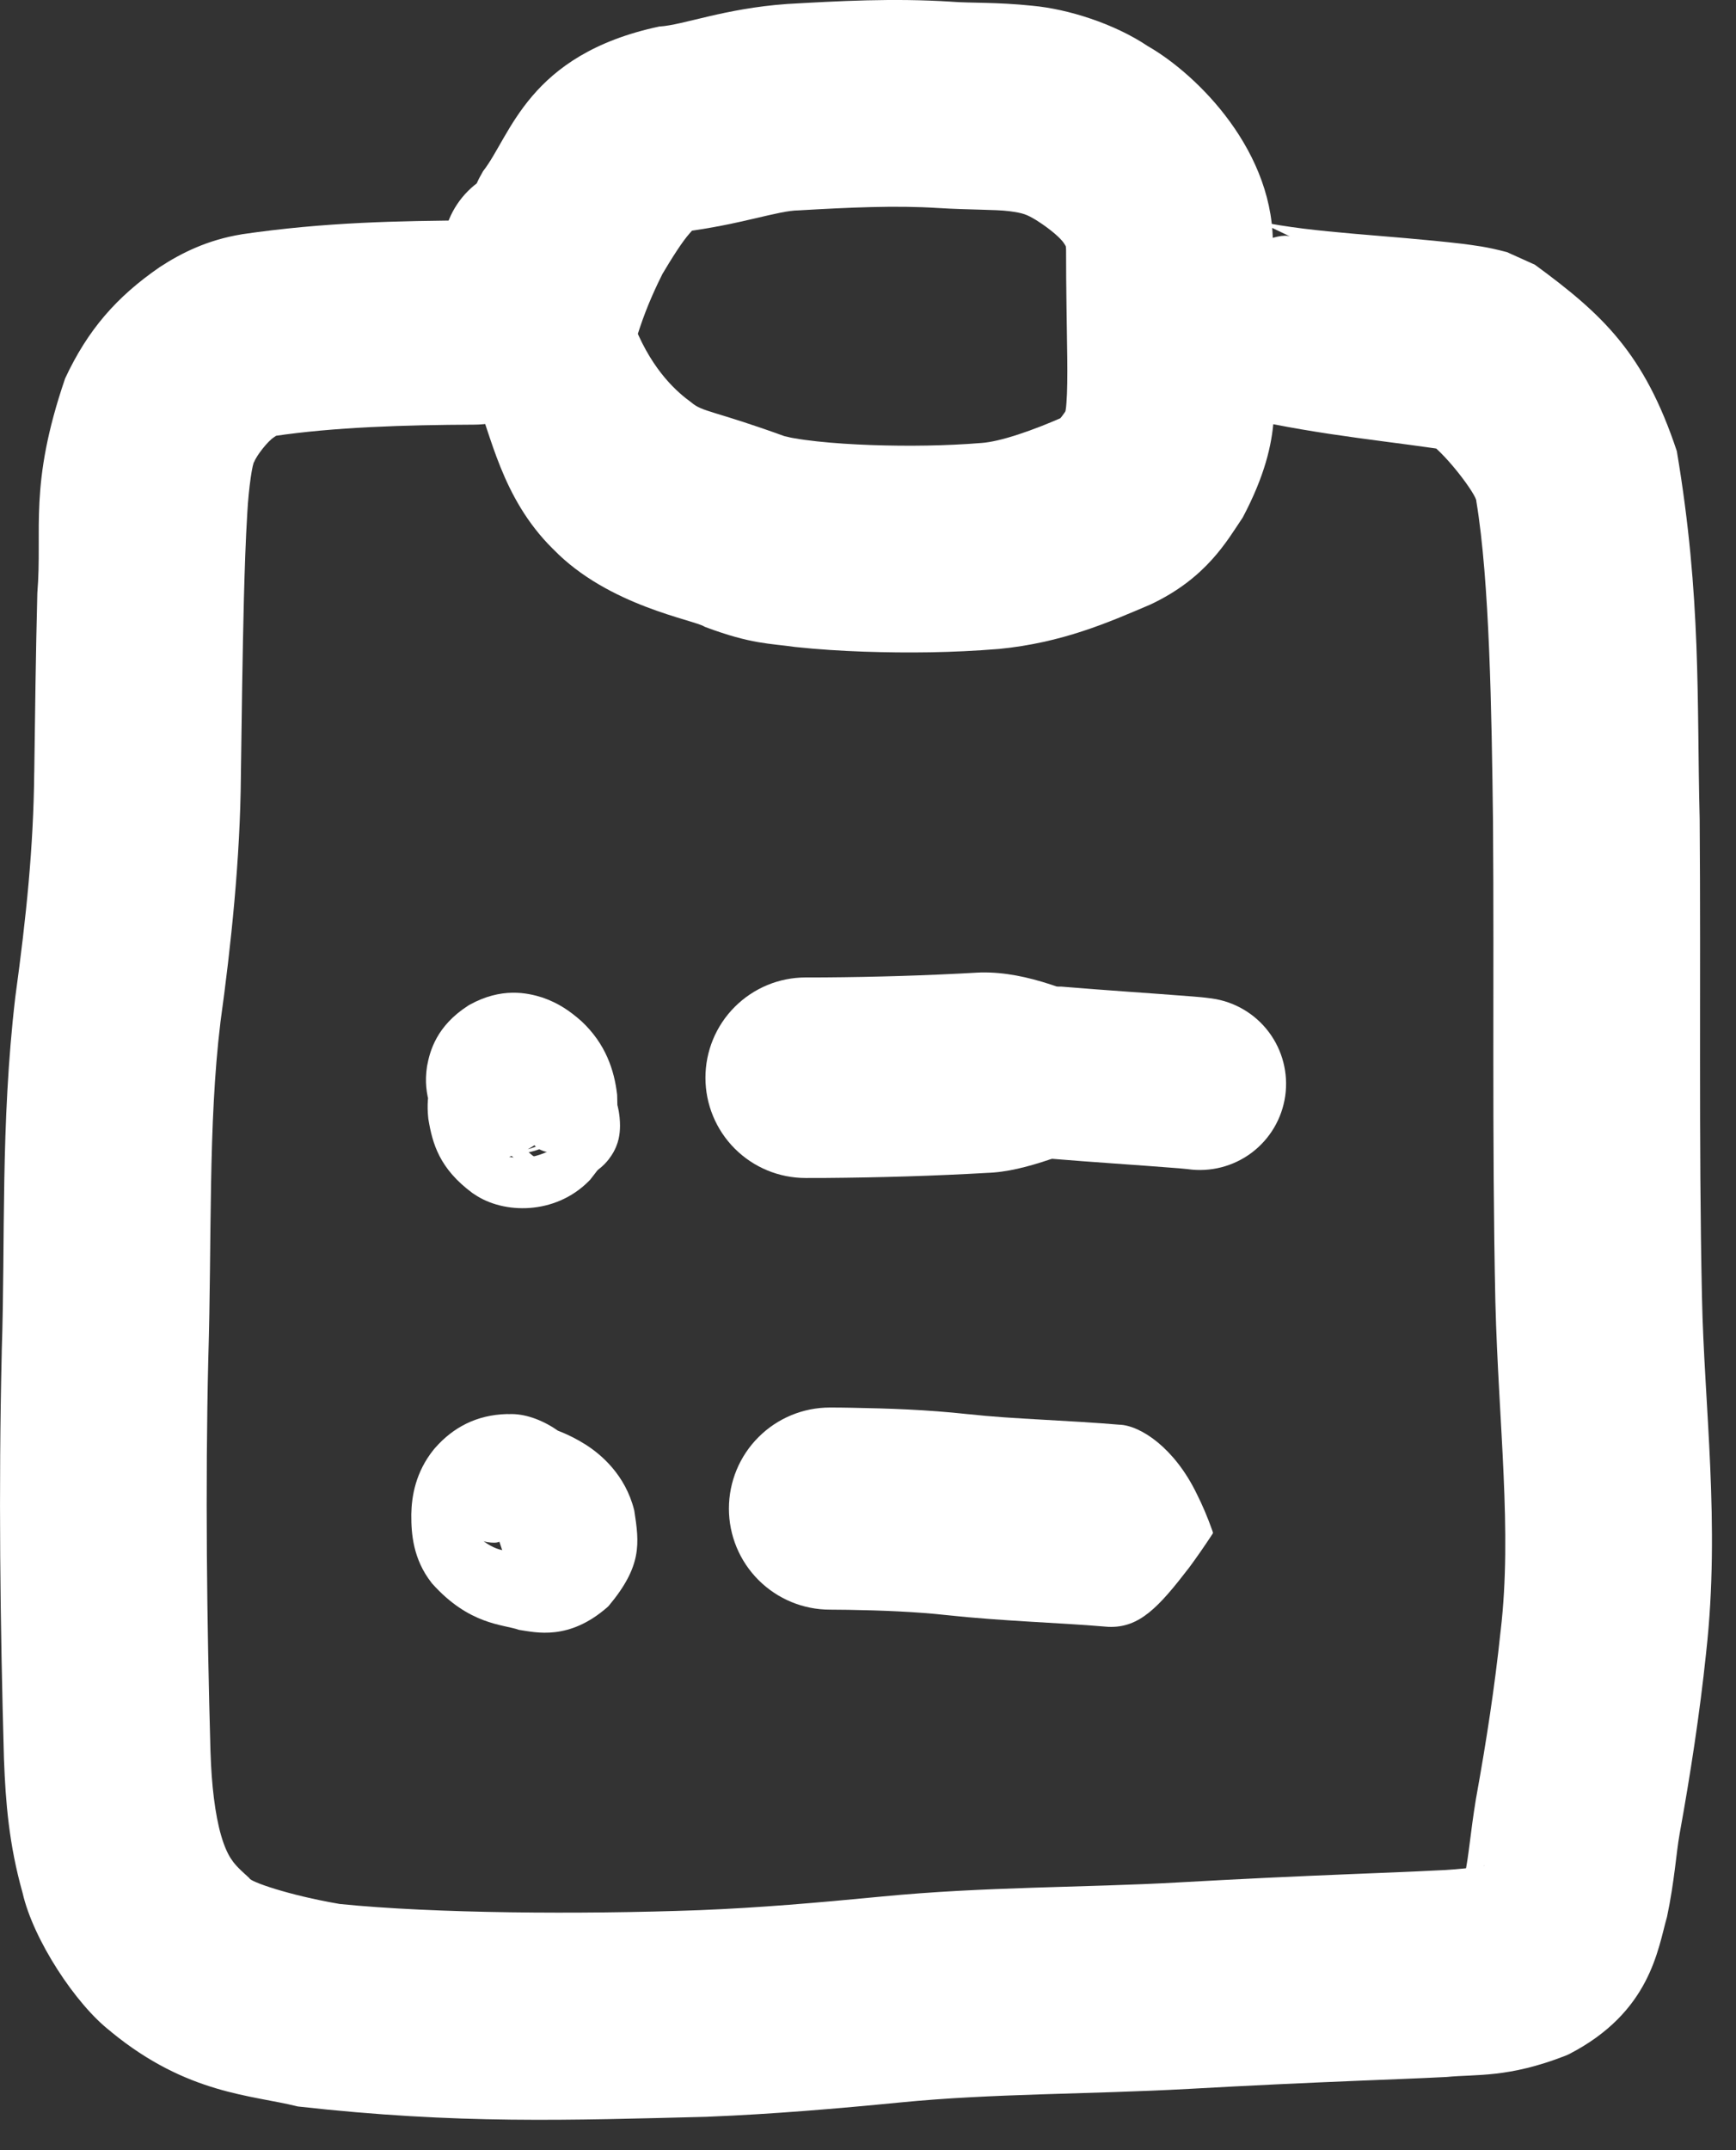
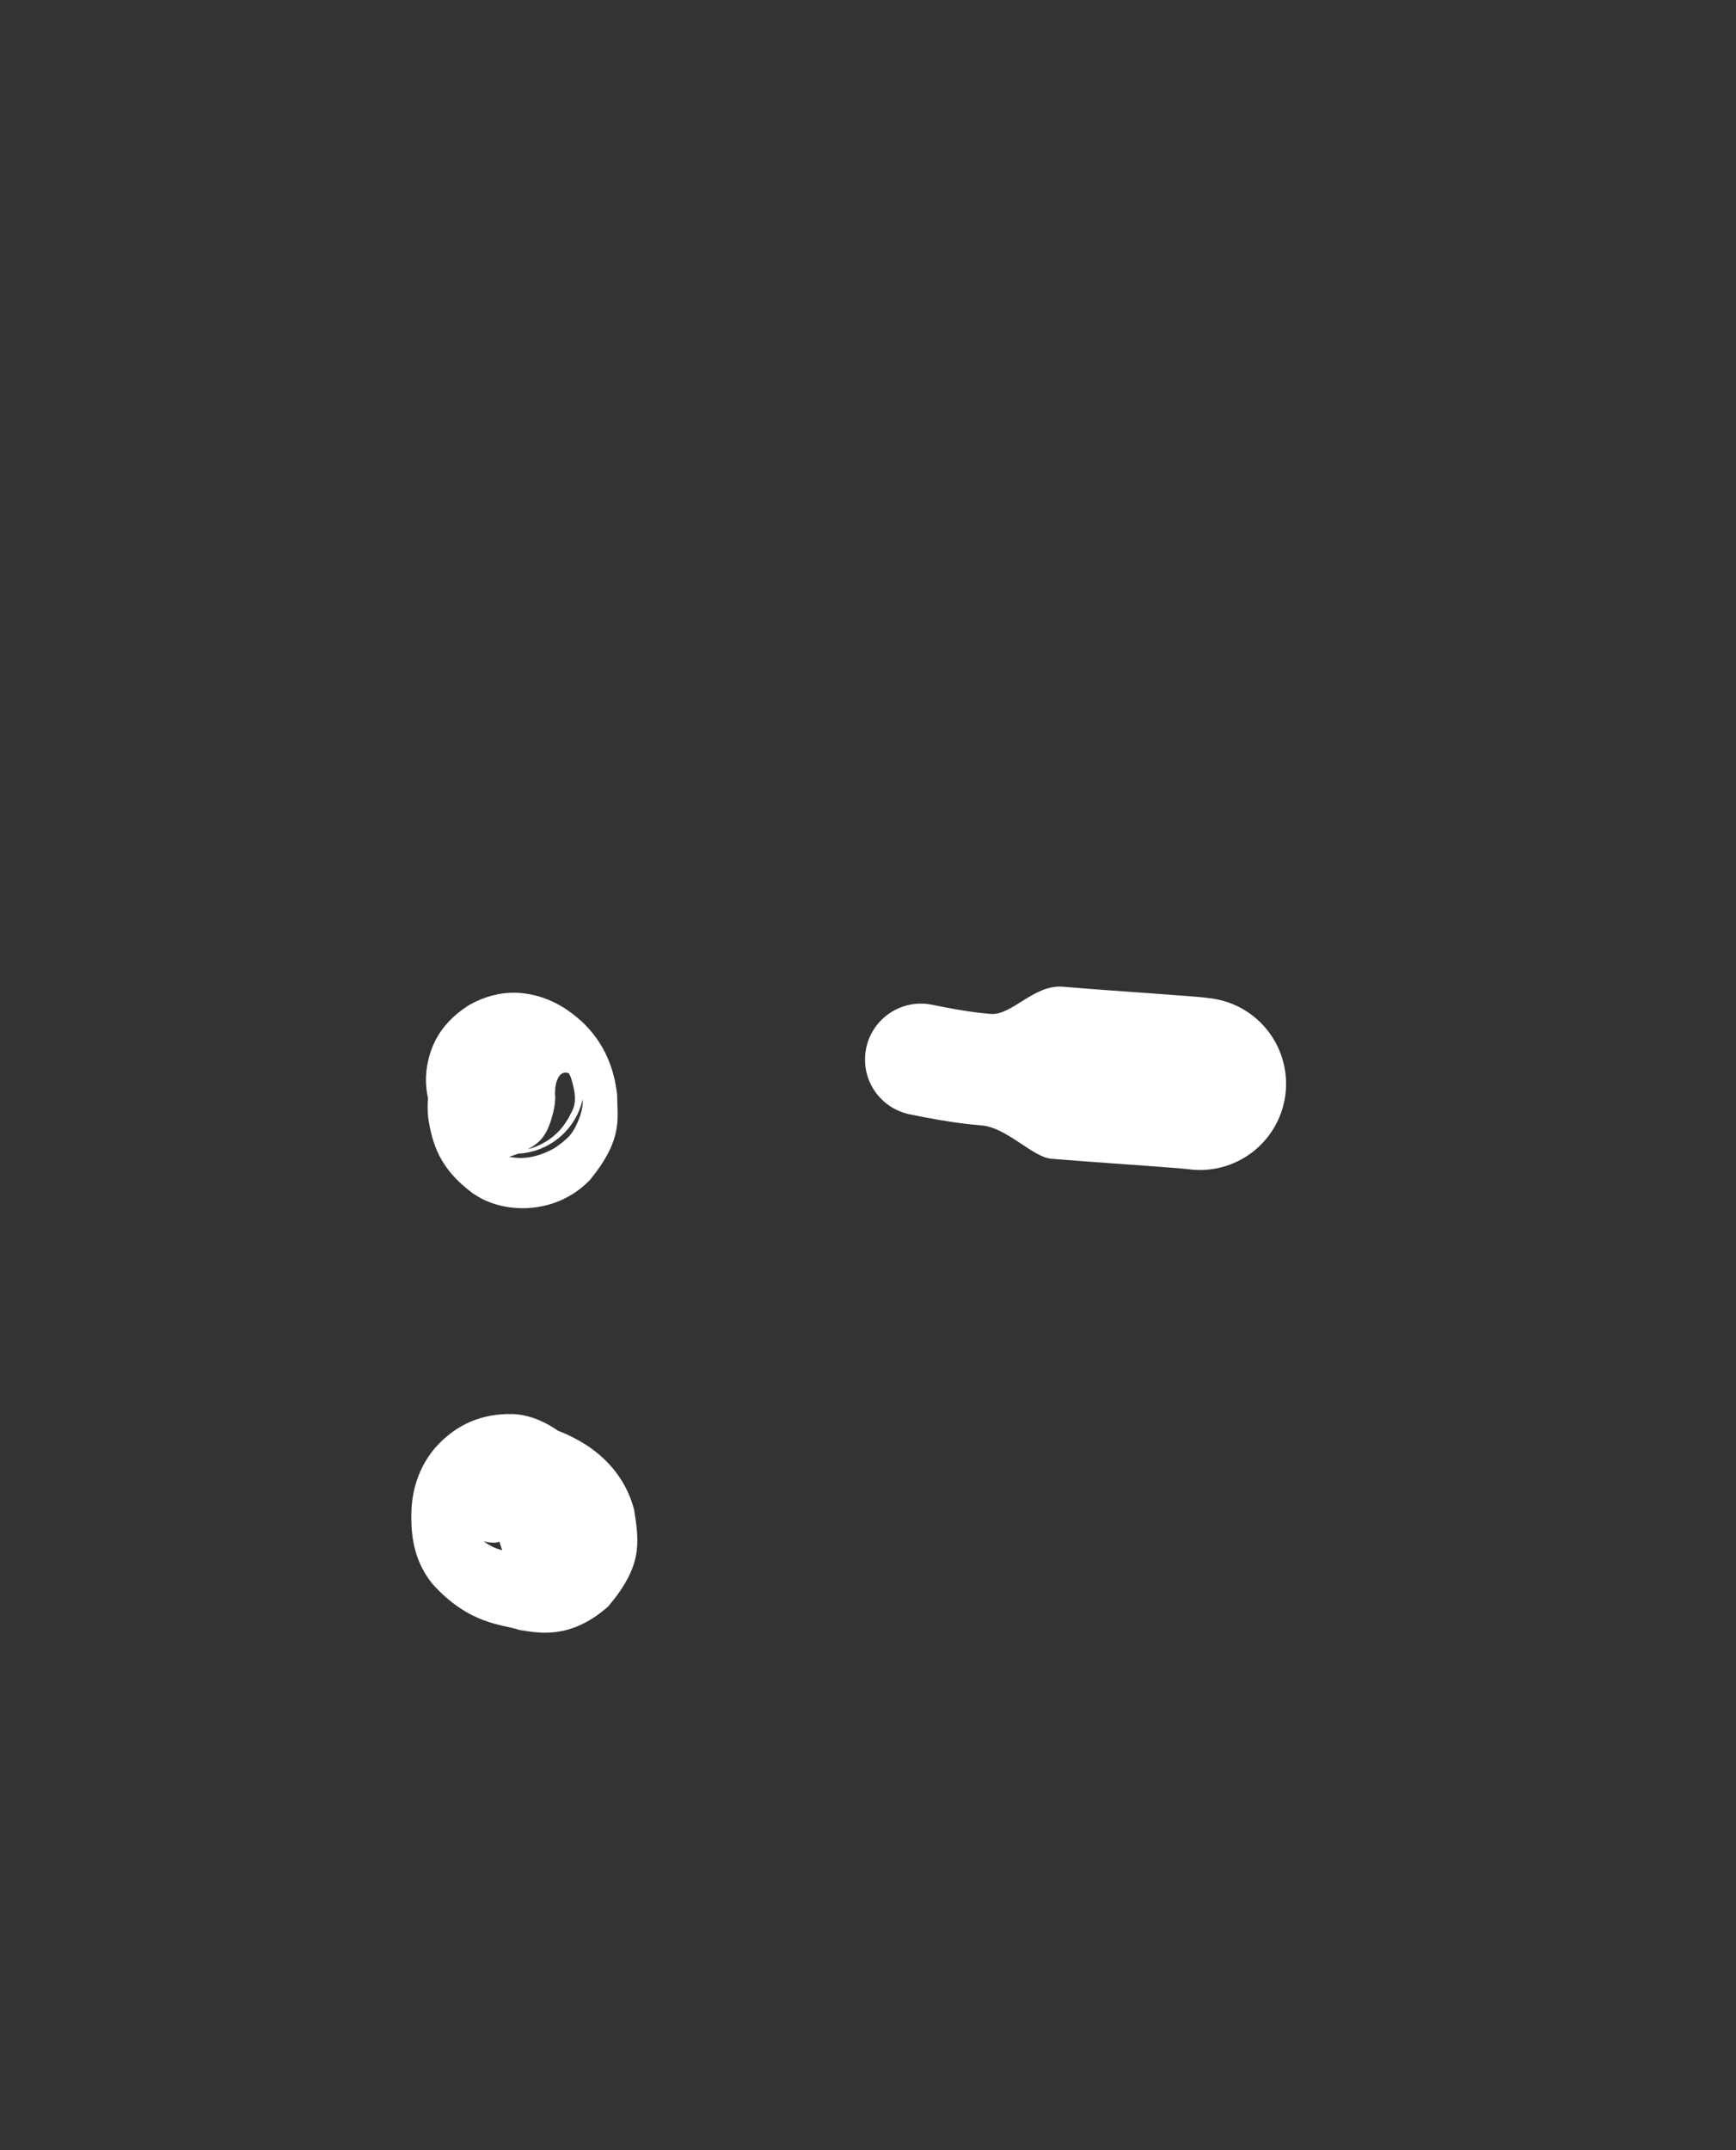
<svg xmlns="http://www.w3.org/2000/svg" width="42" height="52" viewBox="0 0 42 52" fill="none">
  <rect x="0" y="0" width="42" height="52" fill="#333333" stroke="none" />
-   <path d="M11.462 10.27C12.117 10.27 12.745 10.01 13.209 9.546C13.672 9.083 13.932 8.455 13.932 7.799C13.932 7.144 13.672 6.516 13.209 6.052C12.745 5.589 12.117 5.329 11.462 5.329C9.622 5.342 7.869 5.371 5.849 5.666C5.847 5.667 5.844 5.667 5.842 5.668C5.026 5.801 4.39 6.116 3.867 6.458C2.82 7.178 2.123 7.978 1.576 9.151C1.576 9.151 1.576 9.151 1.576 9.151C0.687 11.75 1.031 12.791 0.903 14.344C0.866 15.804 0.848 17.234 0.829 18.675C0.828 18.679 0.828 18.684 0.828 18.689C0.81 20.491 0.636 22.169 0.373 24.092C0.372 24.1 0.371 24.108 0.37 24.115C0.008 27.199 0.132 29.997 0.042 32.685C0.042 32.696 0.042 32.706 0.042 32.717C-0.036 36.046 0.004 39.228 0.095 42.513C0.096 42.53 0.096 42.547 0.097 42.564C0.135 43.562 0.213 44.597 0.546 45.776C0.803 46.91 1.836 48.479 2.671 49.122C2.68 49.13 2.688 49.137 2.696 49.145C4.534 50.651 6.097 50.664 7.194 50.941C7.2 50.942 7.206 50.943 7.212 50.944C11.089 51.378 13.766 51.275 17.102 51.193C17.113 51.192 17.125 51.192 17.136 51.191C18.676 51.13 20.276 50.993 21.751 50.849C21.765 50.847 21.778 50.846 21.792 50.845C24.001 50.627 26.304 50.653 28.786 50.517C28.804 50.516 28.822 50.515 28.84 50.514C30.199 50.438 31.555 50.374 32.912 50.319C33.601 50.29 34.272 50.267 34.997 50.23C35.72 50.159 36.483 50.258 37.874 49.716C37.902 49.704 37.929 49.692 37.956 49.68C39.939 48.661 40.109 47.127 40.331 46.357C40.511 45.508 40.558 44.778 40.632 44.376C40.635 44.361 40.637 44.347 40.639 44.333C40.892 42.94 41.122 41.45 41.275 39.992C41.276 39.979 41.278 39.965 41.279 39.952C41.623 36.863 41.228 33.952 41.177 31.376C41.176 31.366 41.176 31.356 41.176 31.345C41.096 27.585 41.151 23.714 41.121 19.824C41.121 19.82 41.121 19.816 41.121 19.812C41.048 16.903 41.167 14.467 40.569 10.914C40.569 10.913 40.569 10.912 40.569 10.912C39.783 8.546 38.778 7.606 37.133 6.401C37.133 6.401 37.133 6.401 37.132 6.401L36.46 6.098C35.939 5.96 35.686 5.939 35.389 5.897C33.503 5.677 31.829 5.642 30.448 5.354L31.282 5.752C31.282 5.752 31.281 5.751 31.28 5.751C31.001 5.557 30.328 5.984 29.806 6.041C29.621 6.062 29.369 6.17 29.155 6.281C28.939 6.396 28.779 6.505 28.66 6.644C28.541 6.783 28.458 6.958 28.378 7.189C28.301 7.417 28.233 7.683 28.241 7.869C28.241 7.869 28.241 7.869 28.241 7.869C28.267 8.397 28.158 9.277 28.459 9.513C28.46 9.513 28.46 9.514 28.461 9.514L29.295 9.912C31.308 10.45 33.139 10.615 34.709 10.842C34.903 10.87 35.146 10.919 35.103 10.911L34.431 10.608C34.431 10.608 34.431 10.608 34.431 10.608C34.914 10.864 35.744 11.993 35.718 12.124C35.718 12.124 35.718 12.124 35.718 12.124C36.039 14.054 36.088 17.216 36.121 19.858C36.121 19.862 36.121 19.866 36.121 19.87C36.151 23.684 36.094 27.531 36.178 31.477C36.178 31.488 36.178 31.499 36.179 31.51C36.255 34.435 36.589 37.029 36.307 39.43C36.306 39.441 36.304 39.451 36.303 39.462C36.162 40.8 35.964 42.089 35.716 43.462C35.713 43.476 35.711 43.49 35.708 43.505C35.569 44.357 35.534 44.904 35.444 45.301C35.406 45.488 35.352 45.615 35.366 45.581C35.37 45.564 35.544 45.279 35.902 45.122C35.901 45.122 35.901 45.122 35.901 45.122C36.02 45.114 35.367 45.215 34.736 45.236C34.086 45.27 33.401 45.294 32.708 45.323C31.334 45.378 29.944 45.444 28.561 45.522C28.544 45.523 28.528 45.524 28.511 45.525C26.268 45.652 23.831 45.623 21.324 45.867C21.31 45.868 21.296 45.87 21.282 45.871C19.771 46.017 18.381 46.137 16.92 46.196C16.91 46.196 16.9 46.197 16.89 46.197C14.039 46.301 10.493 46.277 8.217 46.046C8.21 46.045 8.203 46.043 8.196 46.042C6.983 45.834 6.042 45.504 6.035 45.423C6.028 45.416 6.021 45.41 6.014 45.404C5.724 45.143 5.664 45.066 5.581 44.941C5.505 44.822 5.422 44.642 5.349 44.388C5.201 43.879 5.118 43.155 5.094 42.398C5.093 42.382 5.093 42.366 5.092 42.35C5.004 39.213 4.966 35.96 5.039 32.87C5.04 32.858 5.04 32.847 5.04 32.835C5.126 29.968 5.034 27.186 5.331 24.742C5.331 24.735 5.332 24.728 5.333 24.721C5.589 22.875 5.813 20.761 5.828 18.753C5.828 18.748 5.828 18.744 5.828 18.739C5.847 17.306 5.866 15.882 5.901 14.473C5.92 13.772 5.942 13.07 5.982 12.422C6.017 11.769 6.112 11.186 6.151 11.169C6.151 11.169 6.151 11.169 6.151 11.169C6.203 11.023 6.476 10.671 6.626 10.576C6.697 10.521 6.726 10.528 6.619 10.547C6.62 10.547 6.622 10.547 6.624 10.547C8.06 10.331 9.812 10.276 11.462 10.27Z" fill="white" />
-   <path d="M14.92 6.111C14.92 5.552 14.698 5.016 14.303 4.62C13.908 4.225 13.371 4.003 12.812 4.003C12.254 4.003 11.717 4.225 11.322 4.62C10.927 5.016 10.705 5.552 10.705 6.111C10.714 7.27 10.978 8.243 11.317 9.147C11.371 9.289 11.428 9.43 11.487 9.569C11.489 9.573 11.49 9.577 11.492 9.581C11.882 10.478 12.117 12.026 13.373 13.271C13.379 13.277 13.386 13.283 13.392 13.289C14.722 14.657 16.79 14.989 17.044 15.155C17.055 15.16 17.066 15.164 17.077 15.169C18.189 15.583 18.622 15.558 19.238 15.647C19.812 15.708 20.356 15.74 20.897 15.76C21.98 15.796 23.031 15.786 24.16 15.695C24.161 15.695 24.163 15.695 24.164 15.695C25.709 15.544 26.814 15.053 27.814 14.628C27.82 14.626 27.825 14.624 27.83 14.621C29.195 13.981 29.692 13.067 30.059 12.526C30.063 12.519 30.067 12.513 30.071 12.506C31.131 10.5 30.744 9.531 30.82 8.623C30.81 7.72 30.791 6.896 30.792 6.054C30.792 6.049 30.792 6.044 30.792 6.039C30.881 3.688 28.963 1.796 27.768 1.115C27.765 1.112 27.761 1.11 27.758 1.108C26.954 0.572 25.842 0.218 24.974 0.139C24.097 0.048 23.497 0.078 23.026 0.042C23.024 0.042 23.022 0.041 23.02 0.041C21.599 -0.049 20.284 0.026 19.045 0.096C19.041 0.096 19.037 0.096 19.033 0.097C17.519 0.206 16.532 0.606 15.96 0.641C15.957 0.641 15.954 0.641 15.952 0.641C12.766 1.319 12.361 3.282 11.686 4.142L11.591 4.314C11.587 4.322 11.583 4.331 11.579 4.339C11.127 5.248 10.935 6.202 10.856 7.056C10.816 7.486 10.802 7.898 10.796 8.298L10.788 8.38C10.788 8.383 10.788 8.385 10.788 8.388C10.793 8.967 11.241 9.401 11.482 9.826C11.617 10.056 11.892 10.276 12.171 10.438C12.454 10.601 12.718 10.692 12.981 10.692C13.245 10.692 13.508 10.601 13.792 10.438C14.071 10.276 14.346 10.056 14.48 9.826C14.723 9.407 15.164 8.995 15.231 8.732C15.232 8.73 15.232 8.729 15.232 8.728L15.224 8.81C15.3 8.497 15.387 8.2 15.48 7.926C15.665 7.373 15.871 6.936 16.058 6.561C16.06 6.557 16.062 6.553 16.064 6.55L15.969 6.721C16.272 6.211 16.501 5.852 16.683 5.645C16.768 5.544 16.833 5.496 16.816 5.509C16.804 5.519 16.674 5.594 16.492 5.612C16.498 5.612 16.504 5.611 16.509 5.61C17.927 5.432 18.835 5.088 19.324 5.088C19.328 5.088 19.332 5.088 19.335 5.087C20.539 5.018 21.675 4.964 22.699 5.031C22.701 5.031 22.703 5.031 22.704 5.031C23.452 5.078 24.077 5.064 24.416 5.107C24.762 5.153 24.84 5.187 25.063 5.32C25.065 5.321 25.067 5.322 25.07 5.324C25.434 5.554 25.659 5.765 25.733 5.871C25.804 5.984 25.782 5.932 25.792 6.037C25.792 6.042 25.792 6.047 25.792 6.053C25.791 6.945 25.811 7.842 25.821 8.671C25.825 9.078 25.823 9.476 25.801 9.744C25.784 10.029 25.725 10.043 25.833 9.854C25.831 9.858 25.828 9.862 25.825 9.866C25.623 10.227 25.455 10.239 25.82 10.044C25.815 10.046 25.811 10.047 25.806 10.049C24.98 10.417 24.198 10.682 23.744 10.713C23.743 10.713 23.742 10.713 23.741 10.713C22.9 10.782 21.968 10.794 21.074 10.763C20.627 10.747 20.182 10.719 19.773 10.675C19.569 10.653 19.373 10.627 19.213 10.598C19.067 10.577 18.886 10.514 19.034 10.568C19.037 10.569 19.04 10.571 19.044 10.572C17.27 9.926 17.003 9.97 16.729 9.735C16.727 9.733 16.725 9.732 16.724 9.731C16.396 9.494 15.804 8.988 15.367 7.923C15.366 7.92 15.365 7.917 15.364 7.915C15.326 7.825 15.29 7.736 15.256 7.647C15.041 7.091 14.918 6.518 14.92 6.111Z" fill="white" />
  <path d="M12.154 37.412C12.517 37.412 12.865 37.268 13.121 37.011C13.378 36.755 13.522 36.407 13.522 36.044C13.522 35.681 13.378 35.333 13.121 35.076C12.865 34.819 12.517 34.675 12.154 34.675C11.339 34.741 11.22 35.035 11.057 35.161C10.917 35.31 10.846 35.426 10.784 35.534C10.667 35.746 10.61 35.919 10.566 36.086C10.539 36.188 10.52 36.286 10.506 36.382C10.505 36.388 10.504 36.395 10.504 36.401C10.463 36.673 10.519 37.005 10.626 37.231C10.732 37.462 10.855 37.605 10.951 37.707C11.147 37.906 11.271 37.984 11.373 38.059C11.568 38.197 11.688 38.276 11.76 38.326C11.767 38.33 11.773 38.333 11.781 38.337C11.91 38.397 12.063 38.488 12.433 38.539C12.619 38.559 12.887 38.57 13.232 38.452C13.577 38.341 13.932 38.051 14.106 37.786C14.133 37.747 14.158 37.708 14.179 37.672C14.515 37.015 14.45 36.774 14.463 36.464C14.449 36.169 14.414 35.902 14.26 35.532C14.251 35.512 14.242 35.493 14.233 35.473C13.966 34.791 13.052 34.166 12.316 34.199C12.296 34.198 12.277 34.198 12.258 34.198C11.534 34.219 10.966 34.516 10.523 35.021C10.513 35.032 10.504 35.044 10.494 35.055C10.053 35.601 9.958 36.19 9.951 36.621C9.951 36.629 9.951 36.637 9.951 36.645C9.949 37.086 9.992 37.703 10.437 38.274C10.442 38.28 10.446 38.285 10.45 38.291C11.353 39.305 12.176 39.281 12.55 39.415C12.556 39.416 12.562 39.418 12.568 39.419C12.957 39.476 13.76 39.688 14.697 38.866C14.707 38.857 14.716 38.847 14.726 38.838C15.535 37.873 15.469 37.33 15.346 36.536C15.345 36.53 15.344 36.524 15.342 36.518C15.129 35.669 14.542 35.173 14.166 34.935C13.767 34.684 13.444 34.574 13.156 34.482L12.839 34.412C12.83 34.411 12.822 34.41 12.813 34.409C12.23 34.342 11.471 34.525 10.925 35.231C10.92 35.237 10.915 35.244 10.91 35.251C10.735 35.481 10.607 35.821 10.605 36.079C10.598 36.342 10.674 36.529 10.766 36.666C11.037 37.043 11.422 37.147 11.71 37.276C11.751 37.291 11.819 37.3 11.877 37.306C11.937 37.31 11.982 37.311 12.024 37.303C12.066 37.294 12.108 37.277 12.161 37.25C12.213 37.223 12.272 37.189 12.304 37.159C12.53 36.967 12.863 36.745 13.149 36.794C13.247 36.816 13.34 36.887 13.37 37.04C13.406 37.188 13.341 37.427 13.248 37.574C13.245 37.579 13.243 37.583 13.24 37.587C12.957 38.036 12.591 38.141 12.366 38.118C12.362 38.117 12.359 38.117 12.355 38.117L12.038 38.047C12.136 38.077 12.194 38.115 12.137 38.084C12.099 38.061 11.82 37.875 11.703 37.426C11.703 37.423 11.702 37.42 11.701 37.417C11.655 37.211 11.662 37.078 11.693 36.917C11.736 36.758 11.768 36.559 12.081 36.227C12.088 36.221 12.094 36.214 12.101 36.208C12.388 35.93 12.739 35.836 12.913 35.825C13.097 35.811 13.174 35.838 13.216 35.849C13.217 35.85 13.219 35.85 13.22 35.851C13.02 35.827 12.902 35.808 12.88 35.81C12.851 35.812 12.978 35.853 13.129 36.052C13.131 36.054 13.132 36.056 13.134 36.058C13.336 36.336 13.284 36.564 13.281 36.63C13.281 36.631 13.281 36.633 13.281 36.634C13.275 36.693 13.27 36.893 13.068 37.145C13.064 37.15 13.06 37.155 13.055 37.16C12.859 37.375 12.66 37.486 12.318 37.499C12.309 37.499 12.3 37.499 12.291 37.498C11.957 37.525 11.439 37.145 11.333 36.833C11.329 36.825 11.325 36.816 11.322 36.808C11.26 36.655 11.267 36.626 11.262 36.567C11.28 36.492 11.196 36.496 11.417 36.049C11.432 36.024 11.45 35.995 11.47 35.967C11.595 35.773 11.88 35.54 12.144 35.457C12.407 35.369 12.588 35.384 12.688 35.398C12.886 35.434 12.875 35.469 12.843 35.471C12.841 35.471 12.838 35.471 12.836 35.471C12.729 35.453 12.667 35.467 12.692 35.517C12.709 35.548 12.75 35.576 12.876 35.709C12.938 35.778 13.031 35.883 13.116 36.07C13.203 36.254 13.251 36.537 13.217 36.761C13.216 36.766 13.215 36.772 13.214 36.777C13.215 36.772 13.216 36.77 13.215 36.774C13.212 36.782 13.21 36.801 13.173 36.87C13.151 36.906 13.126 36.954 13.043 37.044C12.999 37.089 12.942 37.146 12.826 37.22C12.709 37.289 12.524 37.405 12.154 37.412Z" fill="white" />
  <path d="M13.973 36.367C13.903 36.157 13.753 35.983 13.555 35.884C13.357 35.785 13.127 35.769 12.917 35.839C12.707 35.908 12.533 36.059 12.434 36.257C12.335 36.455 12.319 36.685 12.389 36.895C12.389 36.895 12.389 36.895 12.389 36.895C12.392 36.902 12.394 36.909 12.396 36.917C12.44 37.049 12.484 37.181 12.528 37.313C12.531 37.32 12.533 37.328 12.536 37.335C12.606 37.545 12.756 37.719 12.954 37.818C13.153 37.917 13.382 37.933 13.592 37.863C13.802 37.793 13.976 37.642 14.075 37.444C14.174 37.246 14.19 37.017 14.12 36.807C14.12 36.807 14.12 36.807 14.12 36.807C14.118 36.8 14.115 36.792 14.113 36.785C14.069 36.653 14.025 36.521 13.981 36.389C13.978 36.381 13.976 36.374 13.973 36.367Z" fill="white" />
  <path d="M13.181 36.631L13.328 37.071" stroke="white" stroke-width="2.5" stroke-linecap="round" />
-   <path d="M20.079 34.04C19.43 34.04 18.809 34.297 18.351 34.756C17.892 35.214 17.635 35.836 17.635 36.484C17.635 37.132 17.892 37.754 18.351 38.212C18.809 38.67 19.43 38.928 20.079 38.928C20.207 38.928 20.36 38.929 20.504 38.932C21.322 38.945 22.168 38.979 22.881 39.058L22.895 39.06C22.895 39.06 22.895 39.06 22.895 39.06C24.256 39.206 25.687 39.248 26.674 39.333C26.674 39.333 26.674 39.333 26.674 39.333L26.814 39.344C27.566 39.375 28.03 38.873 28.772 37.908C28.945 37.674 29.127 37.413 29.317 37.124C29.325 37.113 29.332 37.102 29.337 37.094C29.342 37.086 29.345 37.08 29.346 37.074C29.347 37.067 29.345 37.061 29.342 37.052C29.339 37.043 29.335 37.03 29.331 37.018C29.331 37.018 29.331 37.018 29.331 37.018C29.215 36.691 29.089 36.395 28.955 36.13C28.422 35.028 27.605 34.474 27.078 34.454L27.218 34.466C27.218 34.466 27.218 34.466 27.218 34.466C25.684 34.336 24.576 34.326 23.42 34.2C23.42 34.2 23.42 34.2 23.42 34.2L23.434 34.202C22.411 34.09 21.507 34.062 20.579 34.045C20.414 34.042 20.255 34.04 20.079 34.04Z" fill="white" />
  <path d="M11.251 27.407C11.569 27.725 11.999 27.903 12.447 27.903C12.896 27.903 13.327 27.725 13.644 27.407C13.961 27.09 14.139 26.66 14.139 26.211C14.139 25.762 13.961 25.332 13.644 25.015C13.644 25.015 13.644 25.015 13.644 25.015C13.629 25.002 13.583 24.947 13.439 24.834C13.301 24.733 13 24.502 12.45 24.466C11.895 24.434 11.467 24.685 11.284 24.83C11.083 24.988 11.002 25.096 10.932 25.184C10.928 25.189 10.924 25.195 10.919 25.201C10.762 25.418 10.707 25.535 10.638 25.675C10.487 26.055 10.232 26.477 10.548 27.392C10.553 27.405 10.558 27.417 10.564 27.43C10.843 28.042 11.283 28.314 11.698 28.464C12.123 28.593 12.607 28.705 13.341 28.386C13.363 28.375 13.385 28.364 13.407 28.352C14.09 27.966 14.283 27.454 14.392 27.072C14.483 26.669 14.52 26.286 14.284 25.726C14.272 25.701 14.26 25.676 14.248 25.652C13.688 24.672 12.689 24.205 11.474 24.776C11.44 24.795 11.407 24.814 11.376 24.834C10.712 25.276 10.542 25.788 10.438 26.12C10.342 26.468 10.332 26.747 10.359 27.018C10.36 27.032 10.362 27.045 10.363 27.058C10.462 27.663 10.633 28.262 11.429 28.852C11.444 28.862 11.459 28.872 11.475 28.882C12.184 29.368 13.426 29.382 14.236 28.573C14.251 28.559 14.264 28.545 14.278 28.531C15.082 27.538 14.932 27.064 14.931 26.486C14.93 26.479 14.93 26.471 14.929 26.464C14.863 25.892 14.655 25.241 14.063 24.693C14.058 24.689 14.053 24.684 14.047 24.679C13.796 24.46 13.525 24.264 13.128 24.126C12.745 24.004 12.13 23.877 11.366 24.297C11.352 24.305 11.338 24.314 11.324 24.322C10.557 24.817 10.4 25.421 10.332 25.783C10.273 26.168 10.32 26.454 10.397 26.72C10.398 26.725 10.4 26.73 10.401 26.735C10.487 27.047 10.697 27.411 10.902 27.592C11.109 27.784 11.301 27.867 11.472 27.921C11.688 27.986 11.879 28.002 12.054 28.019C12.221 28.018 12.448 27.942 12.642 27.856C12.838 27.766 12.986 27.674 13.095 27.55C13.204 27.426 13.277 27.268 13.341 27.062C13.402 26.858 13.449 26.624 13.428 26.458C13.428 26.458 13.428 26.458 13.428 26.458C13.427 26.32 13.446 26.175 13.503 26.067C13.549 25.982 13.622 25.918 13.734 25.948C13.845 25.967 13.991 26.151 14.055 26.277C14.056 26.279 14.057 26.281 14.058 26.283C14.115 26.382 14.166 26.497 14.147 26.717C14.119 26.917 14.041 27.356 13.421 27.762C13.409 27.768 13.398 27.775 13.387 27.782C12.768 28.118 12.334 27.995 12.109 27.915C11.872 27.821 11.749 27.707 11.626 27.594C11.623 27.591 11.621 27.589 11.618 27.587C11.338 27.303 11.306 27.05 11.285 26.879C11.285 26.877 11.285 26.875 11.285 26.872C11.279 26.789 11.279 26.728 11.302 26.615C11.336 26.503 11.345 26.325 11.652 25.985C11.662 25.975 11.671 25.965 11.681 25.956C12.254 25.386 13.094 25.396 13.531 25.7C13.541 25.706 13.55 25.712 13.56 25.719C14.045 26.091 14.048 26.319 14.094 26.556C14.095 26.561 14.095 26.567 14.096 26.572C14.103 26.679 14.097 26.788 14.039 26.975C13.973 27.146 13.88 27.496 13.356 27.845C13.331 27.86 13.305 27.875 13.279 27.89C12.325 28.313 11.694 27.959 11.274 27.245C11.265 27.227 11.256 27.209 11.248 27.191C11.086 26.787 11.13 26.585 11.184 26.349C11.256 26.132 11.36 25.785 11.889 25.482C11.906 25.473 11.923 25.464 11.941 25.456C12.507 25.215 12.792 25.299 13.052 25.357C13.3 25.434 13.591 25.58 13.797 26.024C13.801 26.033 13.805 26.042 13.809 26.052C14.027 26.716 13.831 26.856 13.779 26.994C13.746 27.049 13.733 27.083 13.631 27.225C13.628 27.229 13.625 27.233 13.622 27.237C13.574 27.297 13.516 27.379 13.343 27.515C13.187 27.639 12.793 27.874 12.273 27.845C11.759 27.81 11.489 27.597 11.379 27.518C11.262 27.426 11.241 27.396 11.251 27.407Z" fill="white" />
-   <path d="M12.347 25.964C12.087 26.224 11.941 26.577 11.941 26.945C11.941 27.313 12.087 27.665 12.347 27.925C12.607 28.185 12.96 28.331 13.328 28.331C13.696 28.331 14.048 28.185 14.309 27.925C14.309 27.925 14.309 27.925 14.309 27.925C14.196 28.04 13.885 28.296 13.402 28.3C12.788 28.277 12.597 28.018 12.506 27.95C12.415 27.858 12.394 27.821 12.378 27.799C12.351 27.757 12.365 27.776 12.379 27.805L12.736 28.525L13.538 28.573C13.571 28.575 13.604 28.575 13.636 28.575C14.036 28.569 14.303 28.41 14.448 28.306C14.601 28.192 14.67 28.108 14.728 28.036C14.835 27.895 14.872 27.81 14.905 27.735C14.964 27.589 14.98 27.492 14.992 27.387C15.002 27.281 15.005 27.182 14.99 27.021C14.98 26.938 14.972 26.842 14.922 26.676C14.864 26.529 14.8 26.19 14.29 25.882C14.12 25.787 13.932 25.739 13.775 25.728C13.164 25.728 13.094 25.895 12.983 25.949C12.892 26.019 12.85 26.069 12.816 26.112C12.752 26.197 12.727 26.257 12.706 26.313C12.666 26.424 12.656 26.514 12.648 26.601C12.636 26.775 12.646 26.933 12.657 27.087C12.659 27.121 12.662 27.153 12.664 27.186C12.675 27.286 12.736 27.416 12.801 27.526C12.869 27.637 12.936 27.719 13.019 27.775C13.102 27.83 13.203 27.861 13.331 27.881C13.458 27.9 13.601 27.906 13.699 27.878C13.699 27.878 13.699 27.878 13.699 27.878C13.728 27.87 13.757 27.863 13.787 27.855C13.924 27.823 14.065 27.796 14.19 27.791C14.252 27.789 14.312 27.791 14.349 27.818C14.366 27.833 14.38 27.853 14.359 27.901C14.346 27.925 14.327 27.958 14.26 28.013C14.172 28.052 14.129 28.205 13.546 28.207C13.396 28.197 13.216 28.151 13.051 28.059C12.56 27.761 12.505 27.443 12.451 27.315C12.407 27.169 12.4 27.094 12.39 27.032C12.376 26.912 12.373 26.854 12.374 26.788C12.376 26.723 12.38 26.665 12.421 26.556C12.445 26.5 12.472 26.433 12.566 26.309C12.618 26.245 12.68 26.168 12.824 26.06C12.961 25.962 13.218 25.808 13.608 25.802C13.639 25.802 13.671 25.802 13.703 25.804L14.863 26.572C14.821 26.49 14.777 26.399 14.682 26.255C14.631 26.181 14.574 26.094 14.438 25.96C14.303 25.849 14.058 25.55 13.381 25.527C12.849 25.532 12.494 25.815 12.347 25.964Z" fill="white" />
-   <path d="M19.492 23.639C18.848 23.639 18.232 23.895 17.777 24.35C17.322 24.804 17.067 25.421 17.067 26.064C17.067 26.707 17.322 27.324 17.777 27.779C18.232 28.234 18.848 28.489 19.492 28.489C19.648 28.489 19.814 28.489 19.971 28.488C21.291 28.478 22.601 28.439 23.926 28.363L23.855 28.366C23.856 28.366 23.857 28.366 23.857 28.366C24.85 28.343 25.941 27.816 26.907 27.502C26.908 27.502 26.909 27.502 26.91 27.501C27.091 27.441 27.256 27.332 27.384 27.207C27.513 27.084 27.614 26.925 27.846 26.878C28.009 26.842 28.205 26.852 28.391 26.873C28.441 26.879 28.509 26.863 28.567 26.841C28.627 26.818 28.672 26.792 28.705 26.755C28.739 26.718 28.76 26.67 28.776 26.608C28.792 26.548 28.8 26.479 28.789 26.43C28.789 26.43 28.789 26.43 28.789 26.43C28.745 26.244 28.711 26.046 28.626 25.825C28.52 25.523 28.229 25.18 27.946 24.958C27.662 24.731 27.404 24.576 27.163 24.48C27.162 24.479 27.161 24.479 27.159 24.478C25.968 24.009 24.889 23.493 23.719 23.518C23.719 23.518 23.718 23.519 23.717 23.519L23.646 23.522C22.421 23.592 21.175 23.629 19.939 23.638C19.791 23.639 19.64 23.639 19.492 23.639Z" fill="white" />
  <path d="M28.737 28.275C29.284 28.352 29.84 28.21 30.282 27.878C30.724 27.546 31.016 27.052 31.094 26.505C31.172 25.957 31.029 25.401 30.697 24.959C30.365 24.517 29.871 24.225 29.324 24.148C29.324 24.148 29.324 24.148 29.324 24.148C29.087 24.116 29 24.112 28.868 24.1C27.774 24.014 26.759 23.951 25.735 23.865C25.734 23.865 25.734 23.865 25.734 23.865L25.681 23.861C24.995 23.828 24.476 24.563 23.965 24.521C23.965 24.521 23.965 24.521 23.965 24.521C23.608 24.492 23.258 24.437 22.869 24.362C22.764 24.341 22.656 24.32 22.545 24.298C22.193 24.227 21.828 24.3 21.53 24.499C21.231 24.698 21.024 25.007 20.954 25.359C20.883 25.71 20.956 26.076 21.154 26.374C21.354 26.673 21.663 26.88 22.015 26.95C22.015 26.95 22.015 26.95 22.015 26.95C22.125 26.973 22.239 26.995 22.356 27.018C22.788 27.102 23.266 27.179 23.744 27.217C23.744 27.217 23.744 27.217 23.744 27.217C24.37 27.268 24.992 28 25.445 28.023L25.391 28.02C25.391 28.02 25.391 28.02 25.391 28.02C26.452 28.108 27.527 28.175 28.519 28.254C28.611 28.262 28.752 28.276 28.737 28.275Z" fill="white" />
</svg>